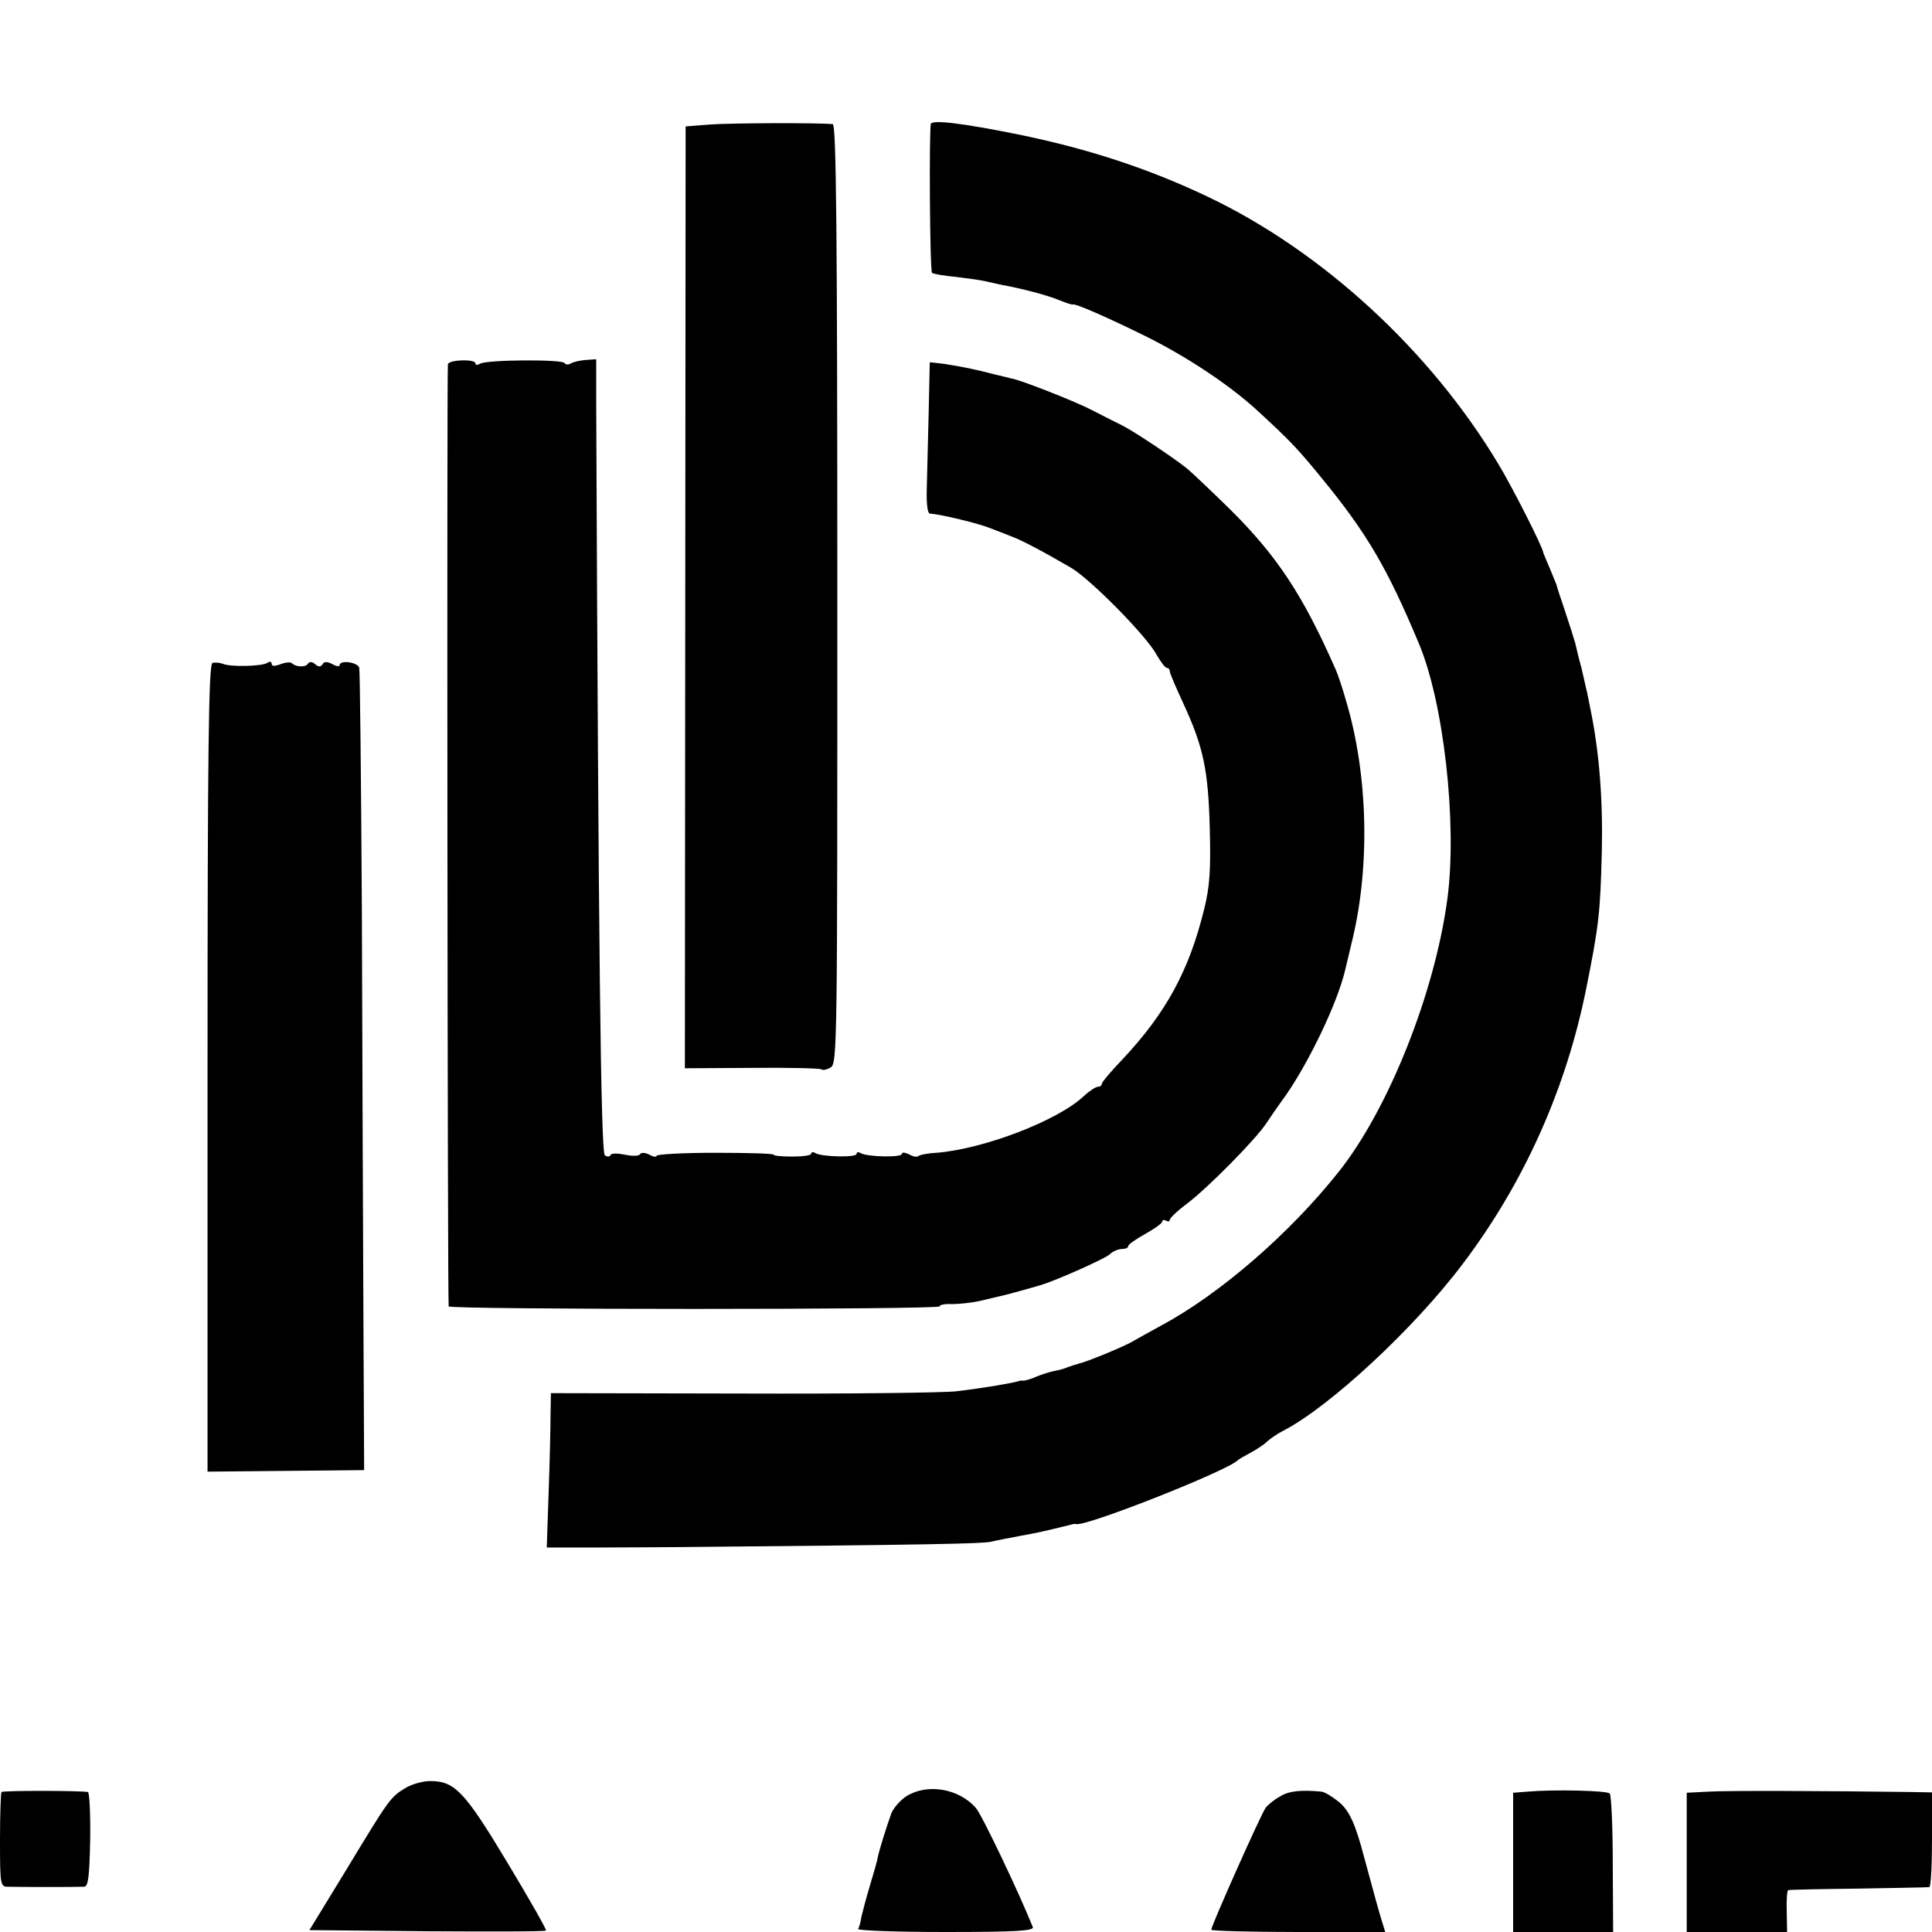
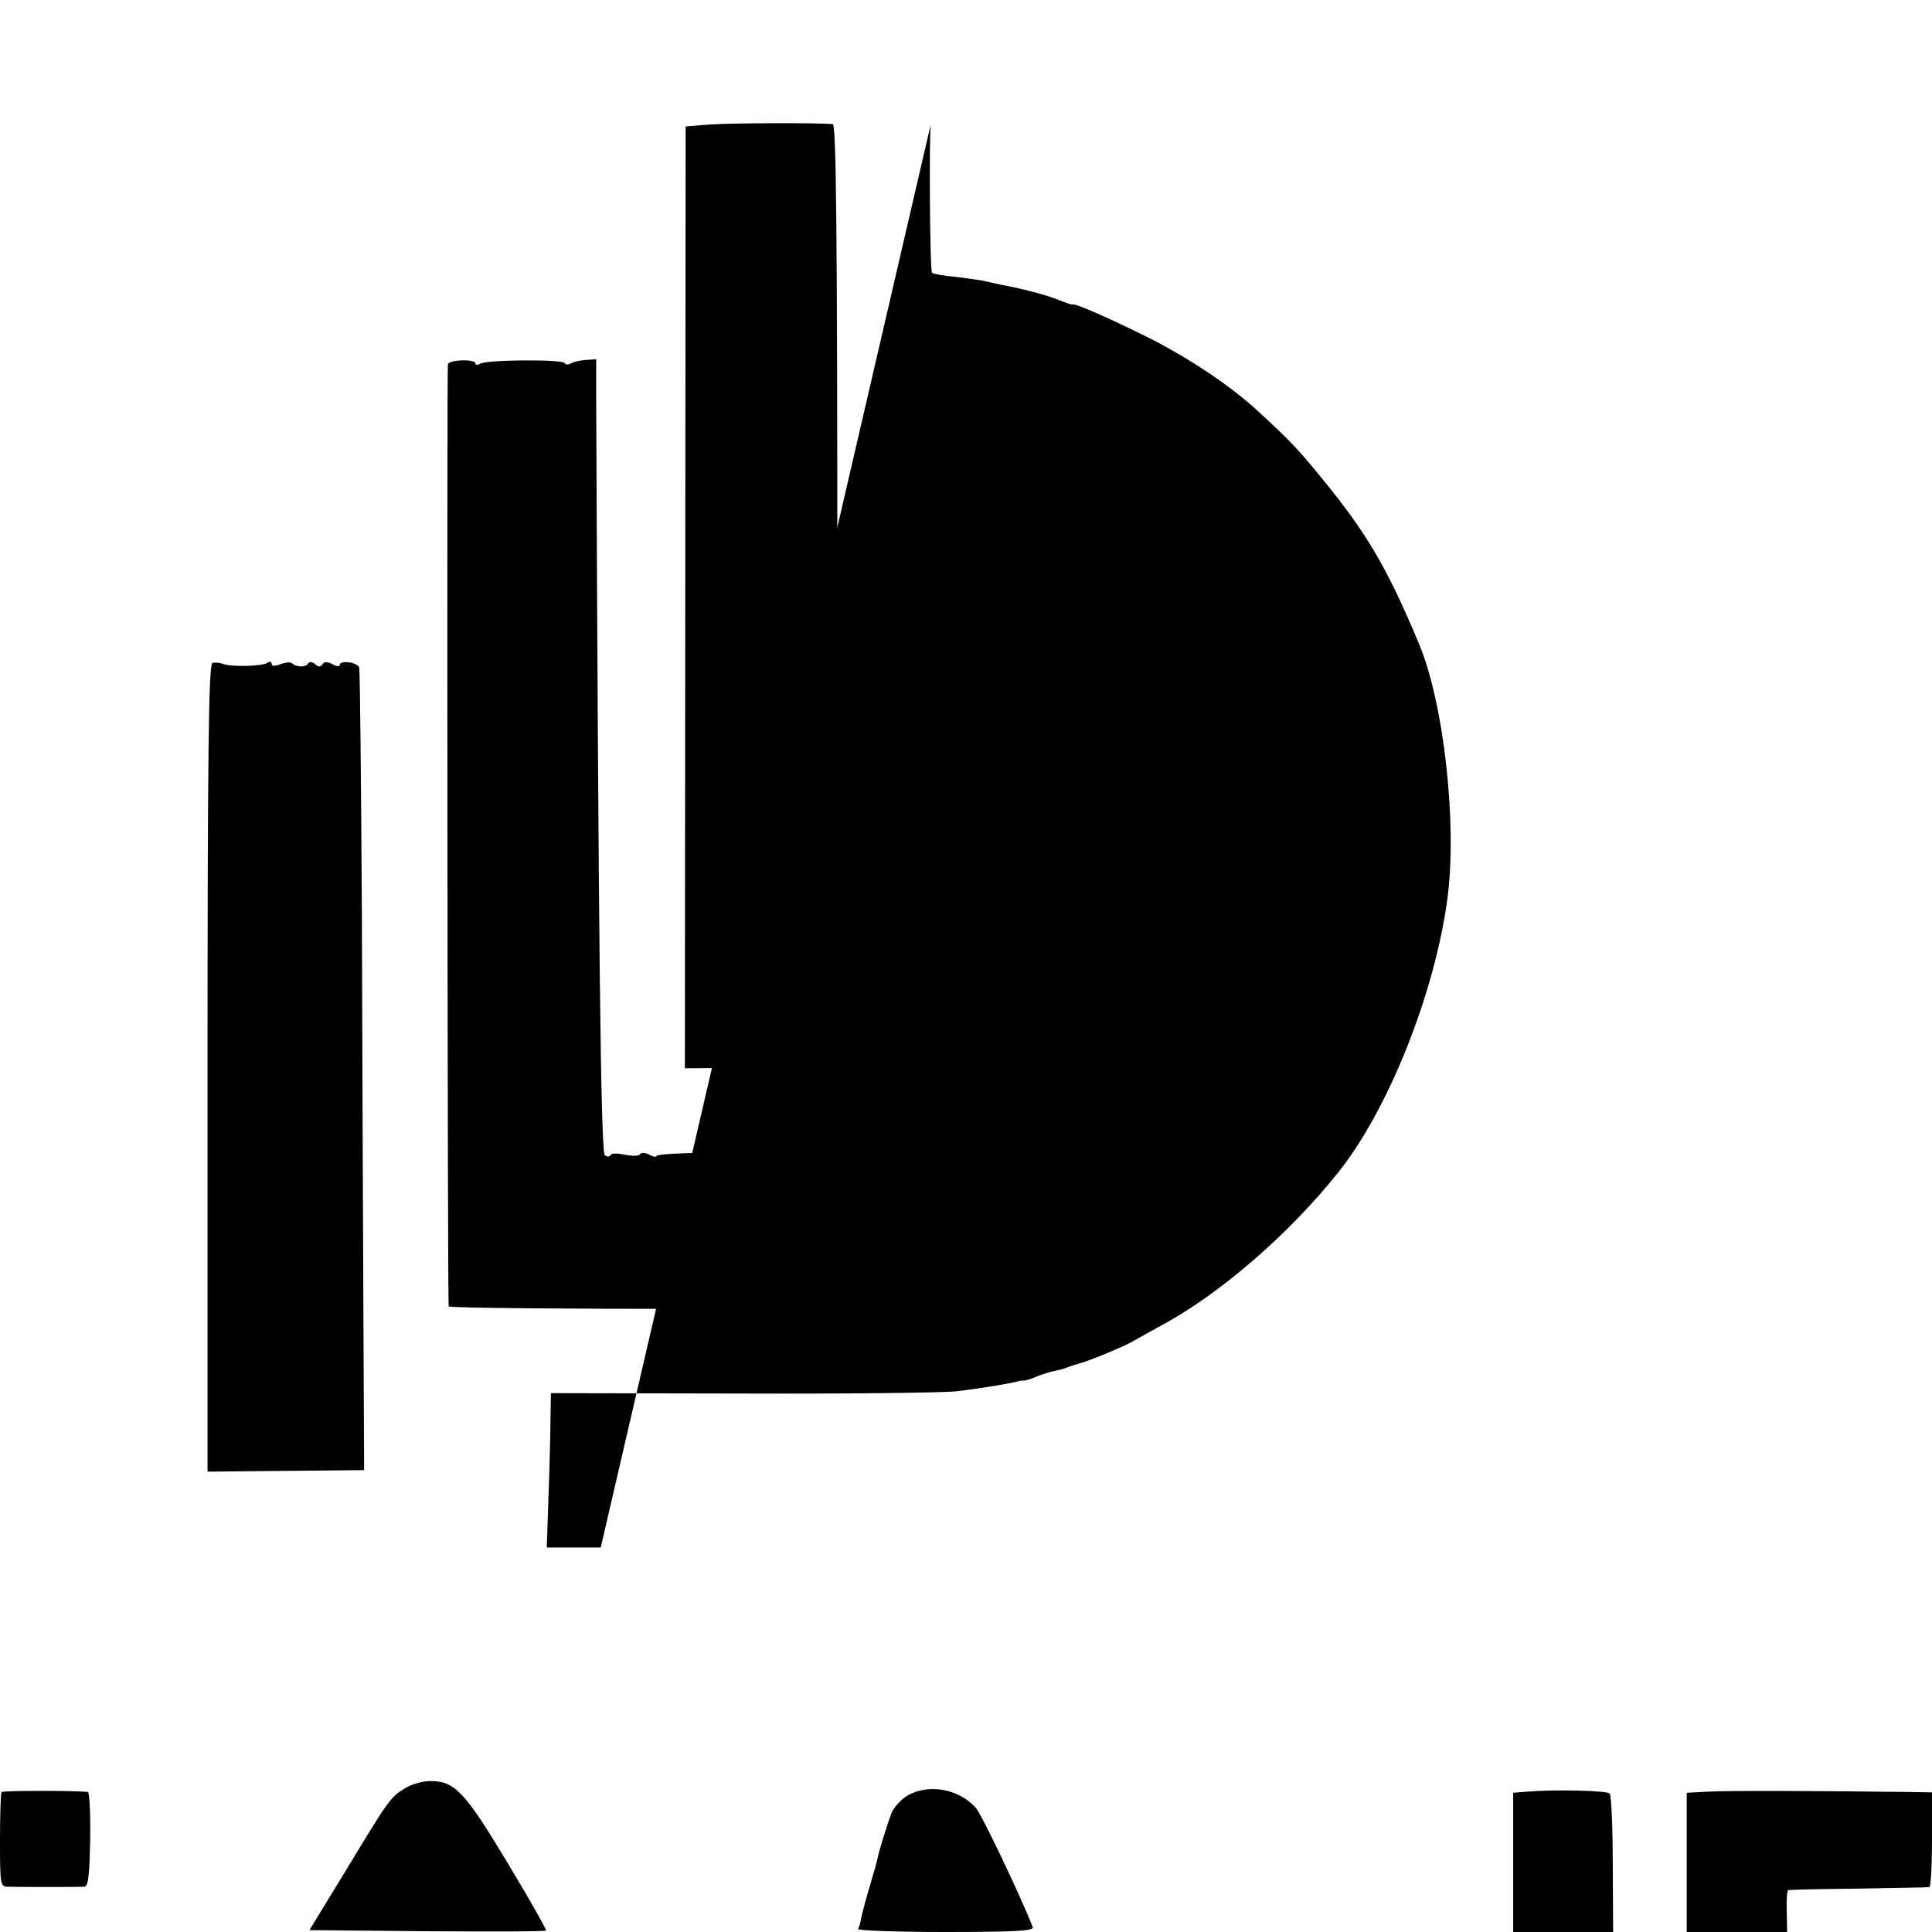
<svg xmlns="http://www.w3.org/2000/svg" version="1.0" width="512pt" height="512pt" viewBox="0 0 512 512" preserveAspectRatio="xMidYMid meet">
  <g transform="translate(0,512) scale(0.1,-0.1)" fill="#000000" stroke="none">
    <path d="M1881 4790 l-64 -5 -1 -1248 -1 -1248 178 1 c98 1 181 -1 184 -4 3 -3 14 -1 24 5 18 9 18 55 18 1254 0 966 -3 1245 -12 1246 -42 4 -273 3 -326 -1z" />
-     <path d="M2467 4792 c-5 -11 -3 -390 3 -395 3 -3 32 -8 65 -11 33 -4 67 -9 75 -11 8 -2 26 -6 40 -9 60 -11 124 -28 156 -41 19 -8 36 -13 37 -12 5 4 92 -34 197 -86 108 -54 219 -128 291 -194 89 -82 107 -101 170 -178 120 -146 175 -239 259 -440 66 -156 102 -476 76 -675 -33 -250 -156 -559 -288 -725 -130 -164 -316 -325 -471 -408 -28 -15 -61 -34 -72 -40 -22 -14 -127 -57 -147 -61 -7 -2 -20 -6 -28 -9 -8 -4 -24 -8 -35 -10 -11 -2 -33 -9 -48 -15 -15 -7 -31 -11 -35 -11 -4 1 -9 0 -12 -1 -15 -5 -90 -18 -165 -27 -33 -4 -288 -7 -567 -6 l-508 1 -1 -57 c0 -31 -2 -123 -5 -204 l-5 -148 143 0 c79 0 170 1 203 1 664 6 805 9 830 14 17 4 53 11 80 16 45 8 66 13 115 25 8 2 17 4 20 5 3 1 8 2 13 1 30 -5 399 141 427 169 3 3 17 11 32 19 15 8 36 21 45 30 10 9 29 22 43 29 123 63 348 272 476 442 163 215 275 466 328 732 33 164 37 199 41 363 3 139 -7 263 -30 375 -3 14 -7 34 -9 45 -3 11 -9 40 -15 65 -7 25 -14 54 -16 64 -3 11 -15 49 -27 85 -12 36 -23 68 -23 71 -1 3 -9 22 -18 44 -9 21 -17 40 -17 41 0 12 -82 174 -119 235 -181 302 -468 565 -771 709 -158 75 -317 127 -503 165 -144 29 -224 39 -230 28z" />
+     <path d="M2467 4792 c-5 -11 -3 -390 3 -395 3 -3 32 -8 65 -11 33 -4 67 -9 75 -11 8 -2 26 -6 40 -9 60 -11 124 -28 156 -41 19 -8 36 -13 37 -12 5 4 92 -34 197 -86 108 -54 219 -128 291 -194 89 -82 107 -101 170 -178 120 -146 175 -239 259 -440 66 -156 102 -476 76 -675 -33 -250 -156 -559 -288 -725 -130 -164 -316 -325 -471 -408 -28 -15 -61 -34 -72 -40 -22 -14 -127 -57 -147 -61 -7 -2 -20 -6 -28 -9 -8 -4 -24 -8 -35 -10 -11 -2 -33 -9 -48 -15 -15 -7 -31 -11 -35 -11 -4 1 -9 0 -12 -1 -15 -5 -90 -18 -165 -27 -33 -4 -288 -7 -567 -6 l-508 1 -1 -57 c0 -31 -2 -123 -5 -204 l-5 -148 143 0 z" />
    <path d="M1187 4155 c-3 -9 -1 -2480 2 -2497 1 -9 1301 -9 1301 0 0 4 14 7 32 6 18 0 50 3 73 8 22 5 47 11 55 13 12 2 87 23 110 30 42 13 168 69 181 81 8 8 23 14 32 14 9 0 17 3 17 8 0 4 20 18 45 32 25 14 45 28 45 33 0 4 5 5 10 2 6 -3 10 -2 10 2 0 5 21 25 48 45 56 43 180 169 207 210 6 9 29 43 53 76 63 91 137 246 157 332 2 8 11 46 20 84 46 195 40 434 -17 626 -10 36 -23 74 -28 85 -87 198 -156 302 -280 425 -53 52 -105 101 -115 109 -35 28 -140 98 -170 113 -16 8 -54 27 -83 42 -44 23 -195 82 -212 83 -3 1 -23 6 -45 11 -49 13 -89 21 -135 28 l-36 4 -3 -137 c-2 -76 -4 -166 -5 -200 -1 -38 2 -63 8 -64 30 -2 129 -26 161 -39 11 -4 36 -14 54 -21 30 -11 86 -41 160 -84 52 -31 200 -181 226 -230 11 -19 23 -35 27 -35 5 0 8 -4 8 -9 0 -5 16 -42 35 -83 54 -117 67 -177 71 -333 3 -111 0 -155 -15 -215 -40 -163 -101 -274 -215 -396 -31 -32 -56 -62 -56 -66 0 -5 -5 -8 -10 -8 -6 0 -23 -11 -38 -25 -69 -65 -265 -140 -390 -150 -24 -1 -46 -6 -49 -9 -3 -3 -14 -1 -24 5 -11 5 -19 6 -19 1 0 -10 -92 -8 -109 2 -6 4 -11 3 -11 -2 0 -10 -92 -8 -109 2 -6 4 -11 3 -11 -1 0 -5 -22 -8 -50 -8 -27 0 -50 2 -50 5 0 3 -70 5 -155 5 -85 0 -155 -4 -155 -8 0 -4 -9 -3 -19 3 -12 6 -22 6 -25 1 -3 -5 -21 -5 -40 -1 -20 4 -36 4 -38 -1 -2 -5 -8 -5 -15 -1 -11 7 -17 564 -23 1994 l0 116 -28 -2 c-15 -1 -32 -5 -39 -9 -6 -4 -14 -4 -17 1 -6 10 -207 9 -224 -2 -7 -4 -12 -4 -12 1 0 12 -69 10 -73 -2z" />
    <path d="M563 3363 c-10 -4 -13 -228 -13 -1074 l0 -1069 208 2 207 2 -2 426 c-1 234 -3 709 -4 1055 -2 347 -5 637 -7 645 -3 15 -52 22 -52 7 0 -4 -9 -3 -19 3 -14 7 -22 7 -26 0 -5 -8 -11 -8 -20 0 -8 7 -15 7 -19 1 -6 -10 -31 -9 -42 1 -3 4 -17 3 -30 -2 -16 -6 -24 -6 -24 1 0 6 -6 7 -12 2 -16 -9 -98 -11 -118 -2 -8 3 -21 4 -27 2z" />
    <path d="M1075 382 c-41 -25 -44 -30 -156 -215 l-99 -162 312 -3 c171 -1 313 -1 315 2 2 2 -44 83 -103 181 -113 188 -139 215 -204 215 -19 0 -48 -8 -65 -18z" />
    <path d="M4 371 c-2 -2 -4 -60 -4 -128 0 -116 1 -123 20 -123 26 -1 186 -1 203 0 11 0 14 28 16 125 1 69 -2 125 -6 126 -27 4 -225 4 -229 0z" />
    <path d="M2404 361 c-17 -10 -36 -32 -42 -47 -12 -33 -33 -100 -36 -117 -1 -7 -10 -39 -20 -72 -10 -33 -20 -71 -23 -84 -2 -14 -6 -28 -9 -33 -3 -4 101 -8 231 -8 186 0 236 3 232 13 -35 88 -135 298 -151 316 -45 51 -127 65 -182 32z" />
-     <path d="M3392 359 c-15 -8 -32 -22 -38 -30 -11 -14 -144 -312 -144 -323 0 -3 104 -6 231 -6 l230 0 -7 23 c-6 17 -27 94 -48 172 -24 92 -40 126 -67 149 -17 14 -38 27 -47 28 -54 5 -87 2 -110 -13z" />
    <path d="M4048 372 l-38 -3 0 -185 0 -184 133 0 132 0 -1 180 c0 99 -4 183 -8 187 -7 8 -149 11 -218 5z" />
    <path d="M4528 372 l-58 -3 0 -184 0 -185 133 0 133 0 -1 55 c-1 30 1 56 4 56 3 1 87 3 186 4 99 2 183 3 188 4 4 1 7 57 7 126 l0 125 -57 1 c-230 3 -487 4 -535 1z" />
  </g>
</svg>